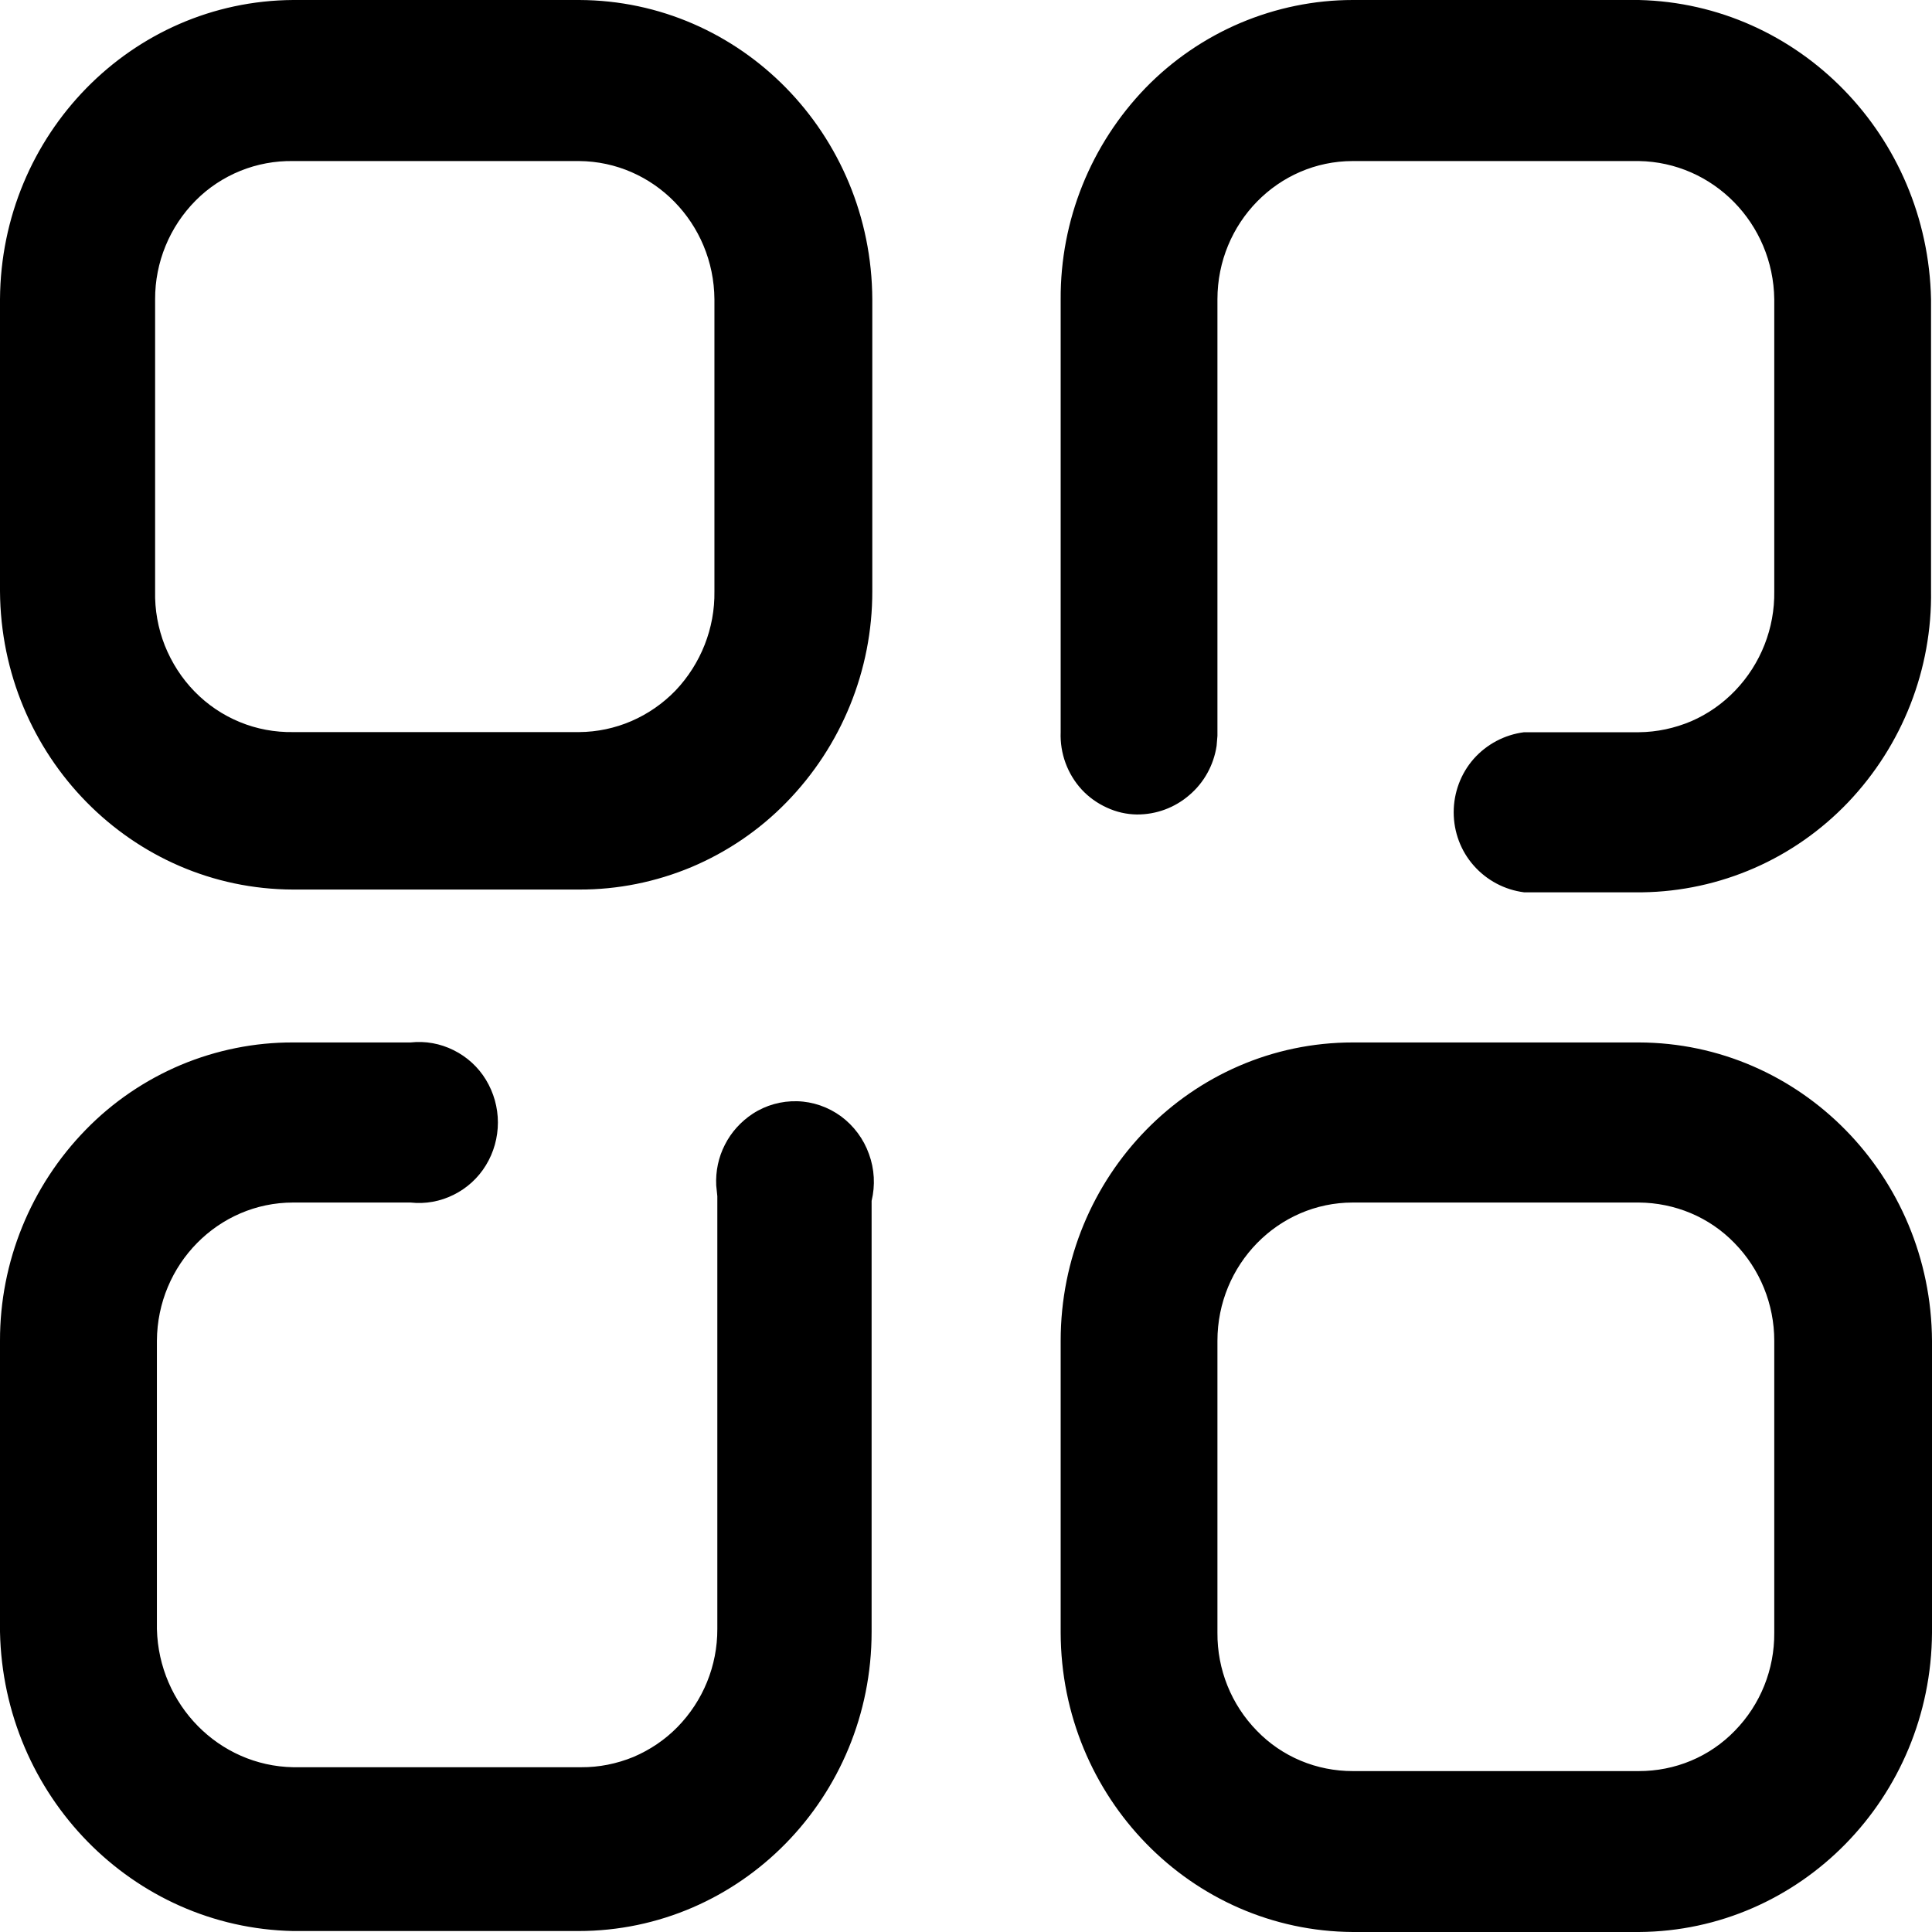
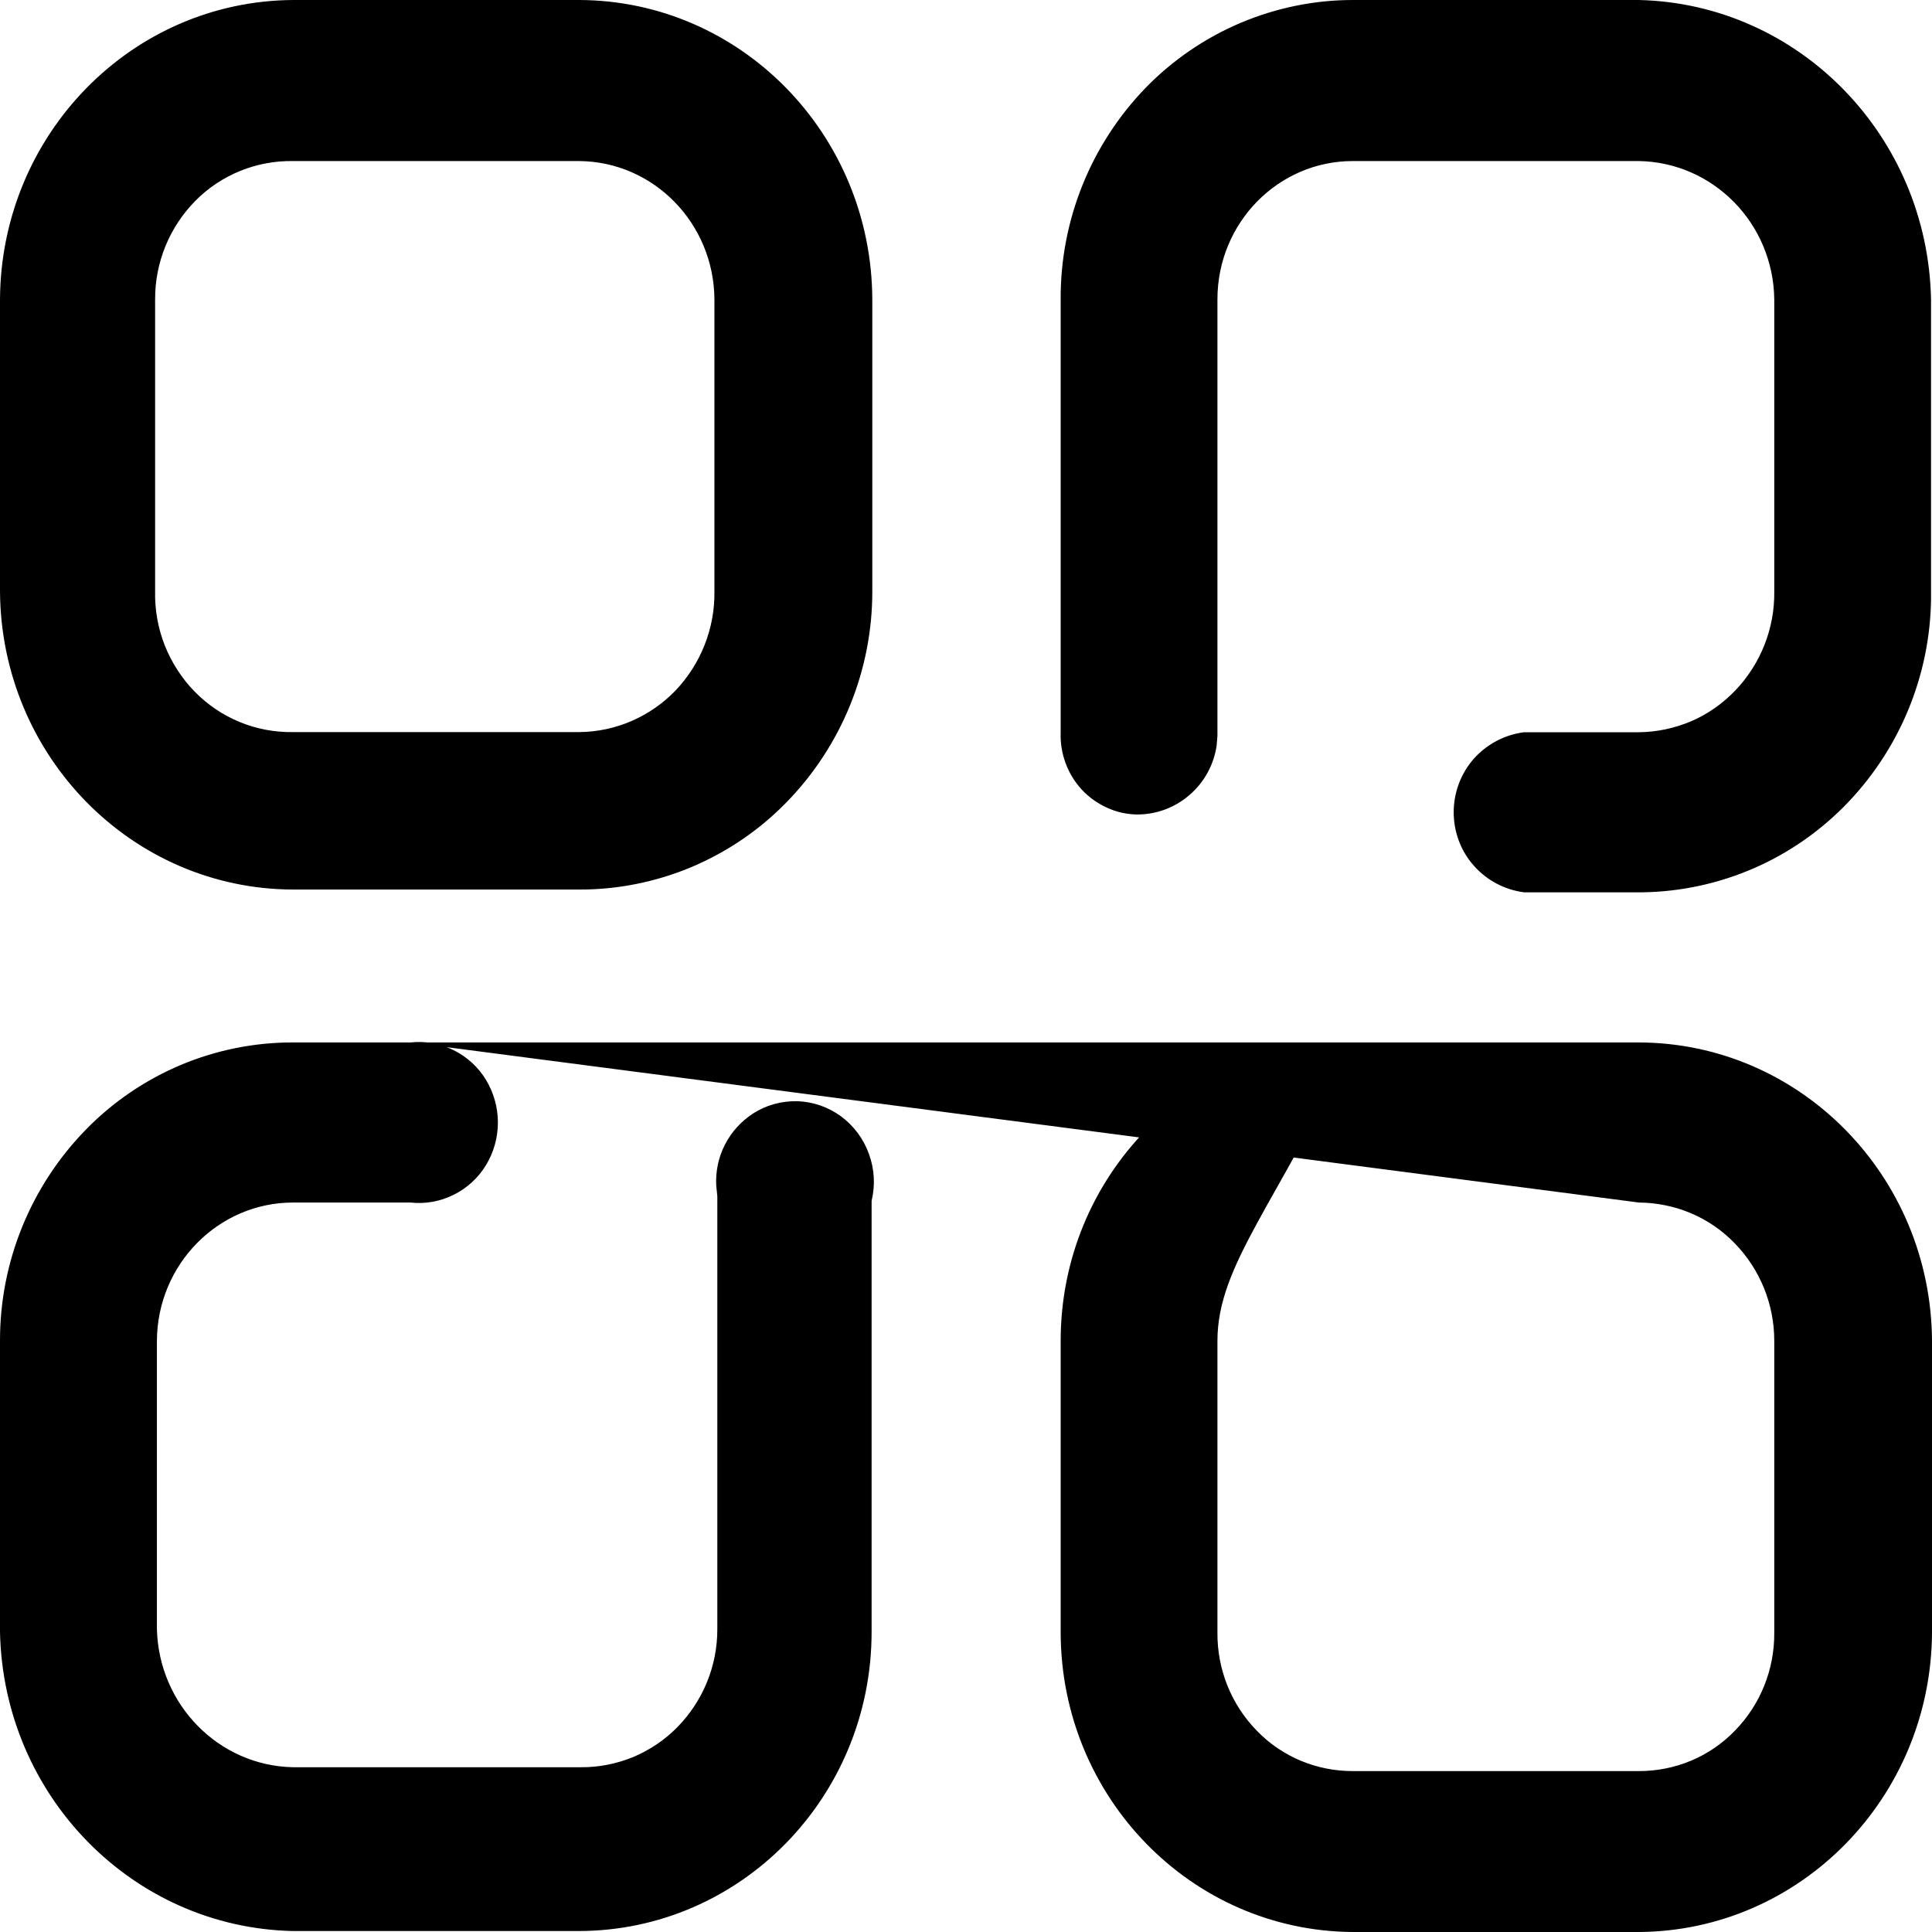
<svg xmlns="http://www.w3.org/2000/svg" width="14" height="14" viewBox="0 0 14 14" fill="none">
-   <path d="M11.876 7.554C13.045 7.557 13.993 8.522 14 9.716V11.831C13.993 13.026 13.046 13.993 11.876 14H9.803C8.634 13.993 7.689 13.025 7.686 11.831V9.716C7.686 8.522 8.634 7.554 9.803 7.554H11.876ZM2.975 7.554C3.083 7.542 3.191 7.562 3.287 7.61C3.384 7.658 3.465 7.732 3.521 7.824C3.578 7.918 3.608 8.025 3.608 8.134C3.608 8.243 3.578 8.351 3.521 8.444C3.465 8.536 3.384 8.61 3.287 8.658C3.191 8.706 3.083 8.726 2.975 8.714H2.124C1.582 8.714 1.14 9.162 1.137 9.716V11.805C1.151 12.354 1.586 12.796 2.124 12.806H4.211C4.341 12.807 4.469 12.781 4.589 12.732C4.709 12.681 4.818 12.608 4.909 12.515C5.095 12.325 5.199 12.07 5.198 11.804V8.668L5.19 8.59C5.185 8.488 5.206 8.386 5.253 8.295C5.299 8.204 5.369 8.127 5.454 8.071C5.55 8.008 5.663 7.977 5.777 7.98C5.891 7.983 6.002 8.022 6.094 8.089C6.187 8.158 6.258 8.253 6.297 8.363C6.337 8.472 6.343 8.59 6.316 8.702V11.825C6.316 13.023 5.365 13.993 4.191 13.993H2.124C0.961 13.969 0.024 13.012 3.04042e-06 11.825V9.716C-0.001 9.144 0.223 8.594 0.623 8.185C0.818 7.985 1.052 7.826 1.31 7.717C1.568 7.609 1.845 7.553 2.124 7.554H2.975ZM11.876 8.714H9.803C9.262 8.714 8.822 9.163 8.822 9.716V11.831C8.82 12.097 8.922 12.352 9.108 12.542C9.198 12.635 9.306 12.709 9.426 12.759C9.545 12.809 9.674 12.834 9.803 12.834H11.876C12.005 12.834 12.134 12.809 12.253 12.759C12.373 12.709 12.481 12.635 12.571 12.542C12.757 12.352 12.859 12.097 12.857 11.831V9.716C12.857 9.451 12.754 9.197 12.569 9.008C12.479 8.915 12.371 8.841 12.252 8.791C12.133 8.741 12.005 8.715 11.876 8.714ZM11.876 0C13.036 0.027 13.969 0.984 13.993 2.169V4.278C14.002 4.849 13.786 5.4 13.392 5.814C13.199 6.016 12.969 6.178 12.713 6.29C12.457 6.402 12.181 6.462 11.902 6.466H11.044C10.903 6.448 10.773 6.379 10.679 6.272C10.585 6.166 10.534 6.028 10.534 5.886C10.534 5.744 10.585 5.606 10.679 5.499C10.773 5.393 10.903 5.324 11.044 5.306H11.876C12.006 5.305 12.136 5.277 12.256 5.226C12.376 5.174 12.484 5.098 12.574 5.004C12.759 4.811 12.861 4.552 12.857 4.285V2.169C12.85 1.618 12.414 1.176 11.876 1.167H9.803C9.262 1.167 8.822 1.615 8.822 2.169V5.332L8.816 5.405C8.795 5.543 8.726 5.67 8.619 5.761C8.513 5.853 8.378 5.903 8.238 5.902C8.162 5.901 8.089 5.884 8.02 5.852C7.952 5.821 7.89 5.777 7.839 5.722C7.735 5.609 7.68 5.459 7.686 5.305V2.169C7.683 1.596 7.905 1.046 8.303 0.635C8.498 0.435 8.732 0.275 8.989 0.166C9.247 0.057 9.524 0 9.803 0L11.876 0ZM4.197 0C5.368 0.004 6.316 0.972 6.321 2.169V4.284C6.322 4.856 6.098 5.406 5.698 5.815C5.503 6.015 5.269 6.174 5.011 6.283C4.753 6.391 4.476 6.447 4.197 6.446H2.124C0.955 6.443 0.007 5.478 3.04042e-06 4.284V2.169C0.007 0.974 0.954 0.007 2.124 0H4.197ZM4.197 1.167H2.124C1.993 1.165 1.863 1.189 1.742 1.238C1.621 1.287 1.51 1.36 1.418 1.453C1.229 1.643 1.123 1.901 1.124 2.169V4.284C1.121 4.419 1.145 4.552 1.194 4.677C1.244 4.802 1.317 4.916 1.411 5.012C1.504 5.107 1.615 5.182 1.737 5.232C1.86 5.283 1.992 5.307 2.124 5.305H4.197C4.327 5.304 4.456 5.277 4.576 5.225C4.696 5.173 4.804 5.098 4.895 5.004C5.079 4.81 5.181 4.552 5.177 4.285V2.169C5.173 1.617 4.736 1.171 4.196 1.167H4.197Z" fill="black" />
+   <path d="M11.876 7.554C13.045 7.557 13.993 8.522 14 9.716V11.831C13.993 13.026 13.046 13.993 11.876 14H9.803C8.634 13.993 7.689 13.025 7.686 11.831V9.716C7.686 8.522 8.634 7.554 9.803 7.554H11.876ZM2.975 7.554C3.083 7.542 3.191 7.562 3.287 7.61C3.384 7.658 3.465 7.732 3.521 7.824C3.578 7.918 3.608 8.025 3.608 8.134C3.608 8.243 3.578 8.351 3.521 8.444C3.465 8.536 3.384 8.61 3.287 8.658C3.191 8.706 3.083 8.726 2.975 8.714H2.124C1.582 8.714 1.14 9.162 1.137 9.716V11.805C1.151 12.354 1.586 12.796 2.124 12.806H4.211C4.341 12.807 4.469 12.781 4.589 12.732C4.709 12.681 4.818 12.608 4.909 12.515C5.095 12.325 5.199 12.07 5.198 11.804V8.668L5.19 8.59C5.185 8.488 5.206 8.386 5.253 8.295C5.299 8.204 5.369 8.127 5.454 8.071C5.55 8.008 5.663 7.977 5.777 7.98C5.891 7.983 6.002 8.022 6.094 8.089C6.187 8.158 6.258 8.253 6.297 8.363C6.337 8.472 6.343 8.59 6.316 8.702V11.825C6.316 13.023 5.365 13.993 4.191 13.993H2.124C0.961 13.969 0.024 13.012 3.04042e-06 11.825V9.716C-0.001 9.144 0.223 8.594 0.623 8.185C0.818 7.985 1.052 7.826 1.31 7.717C1.568 7.609 1.845 7.553 2.124 7.554H2.975ZH9.803C9.262 8.714 8.822 9.163 8.822 9.716V11.831C8.82 12.097 8.922 12.352 9.108 12.542C9.198 12.635 9.306 12.709 9.426 12.759C9.545 12.809 9.674 12.834 9.803 12.834H11.876C12.005 12.834 12.134 12.809 12.253 12.759C12.373 12.709 12.481 12.635 12.571 12.542C12.757 12.352 12.859 12.097 12.857 11.831V9.716C12.857 9.451 12.754 9.197 12.569 9.008C12.479 8.915 12.371 8.841 12.252 8.791C12.133 8.741 12.005 8.715 11.876 8.714ZM11.876 0C13.036 0.027 13.969 0.984 13.993 2.169V4.278C14.002 4.849 13.786 5.4 13.392 5.814C13.199 6.016 12.969 6.178 12.713 6.29C12.457 6.402 12.181 6.462 11.902 6.466H11.044C10.903 6.448 10.773 6.379 10.679 6.272C10.585 6.166 10.534 6.028 10.534 5.886C10.534 5.744 10.585 5.606 10.679 5.499C10.773 5.393 10.903 5.324 11.044 5.306H11.876C12.006 5.305 12.136 5.277 12.256 5.226C12.376 5.174 12.484 5.098 12.574 5.004C12.759 4.811 12.861 4.552 12.857 4.285V2.169C12.85 1.618 12.414 1.176 11.876 1.167H9.803C9.262 1.167 8.822 1.615 8.822 2.169V5.332L8.816 5.405C8.795 5.543 8.726 5.67 8.619 5.761C8.513 5.853 8.378 5.903 8.238 5.902C8.162 5.901 8.089 5.884 8.02 5.852C7.952 5.821 7.89 5.777 7.839 5.722C7.735 5.609 7.68 5.459 7.686 5.305V2.169C7.683 1.596 7.905 1.046 8.303 0.635C8.498 0.435 8.732 0.275 8.989 0.166C9.247 0.057 9.524 0 9.803 0L11.876 0ZM4.197 0C5.368 0.004 6.316 0.972 6.321 2.169V4.284C6.322 4.856 6.098 5.406 5.698 5.815C5.503 6.015 5.269 6.174 5.011 6.283C4.753 6.391 4.476 6.447 4.197 6.446H2.124C0.955 6.443 0.007 5.478 3.04042e-06 4.284V2.169C0.007 0.974 0.954 0.007 2.124 0H4.197ZM4.197 1.167H2.124C1.993 1.165 1.863 1.189 1.742 1.238C1.621 1.287 1.51 1.36 1.418 1.453C1.229 1.643 1.123 1.901 1.124 2.169V4.284C1.121 4.419 1.145 4.552 1.194 4.677C1.244 4.802 1.317 4.916 1.411 5.012C1.504 5.107 1.615 5.182 1.737 5.232C1.86 5.283 1.992 5.307 2.124 5.305H4.197C4.327 5.304 4.456 5.277 4.576 5.225C4.696 5.173 4.804 5.098 4.895 5.004C5.079 4.81 5.181 4.552 5.177 4.285V2.169C5.173 1.617 4.736 1.171 4.196 1.167H4.197Z" fill="black" />
</svg>